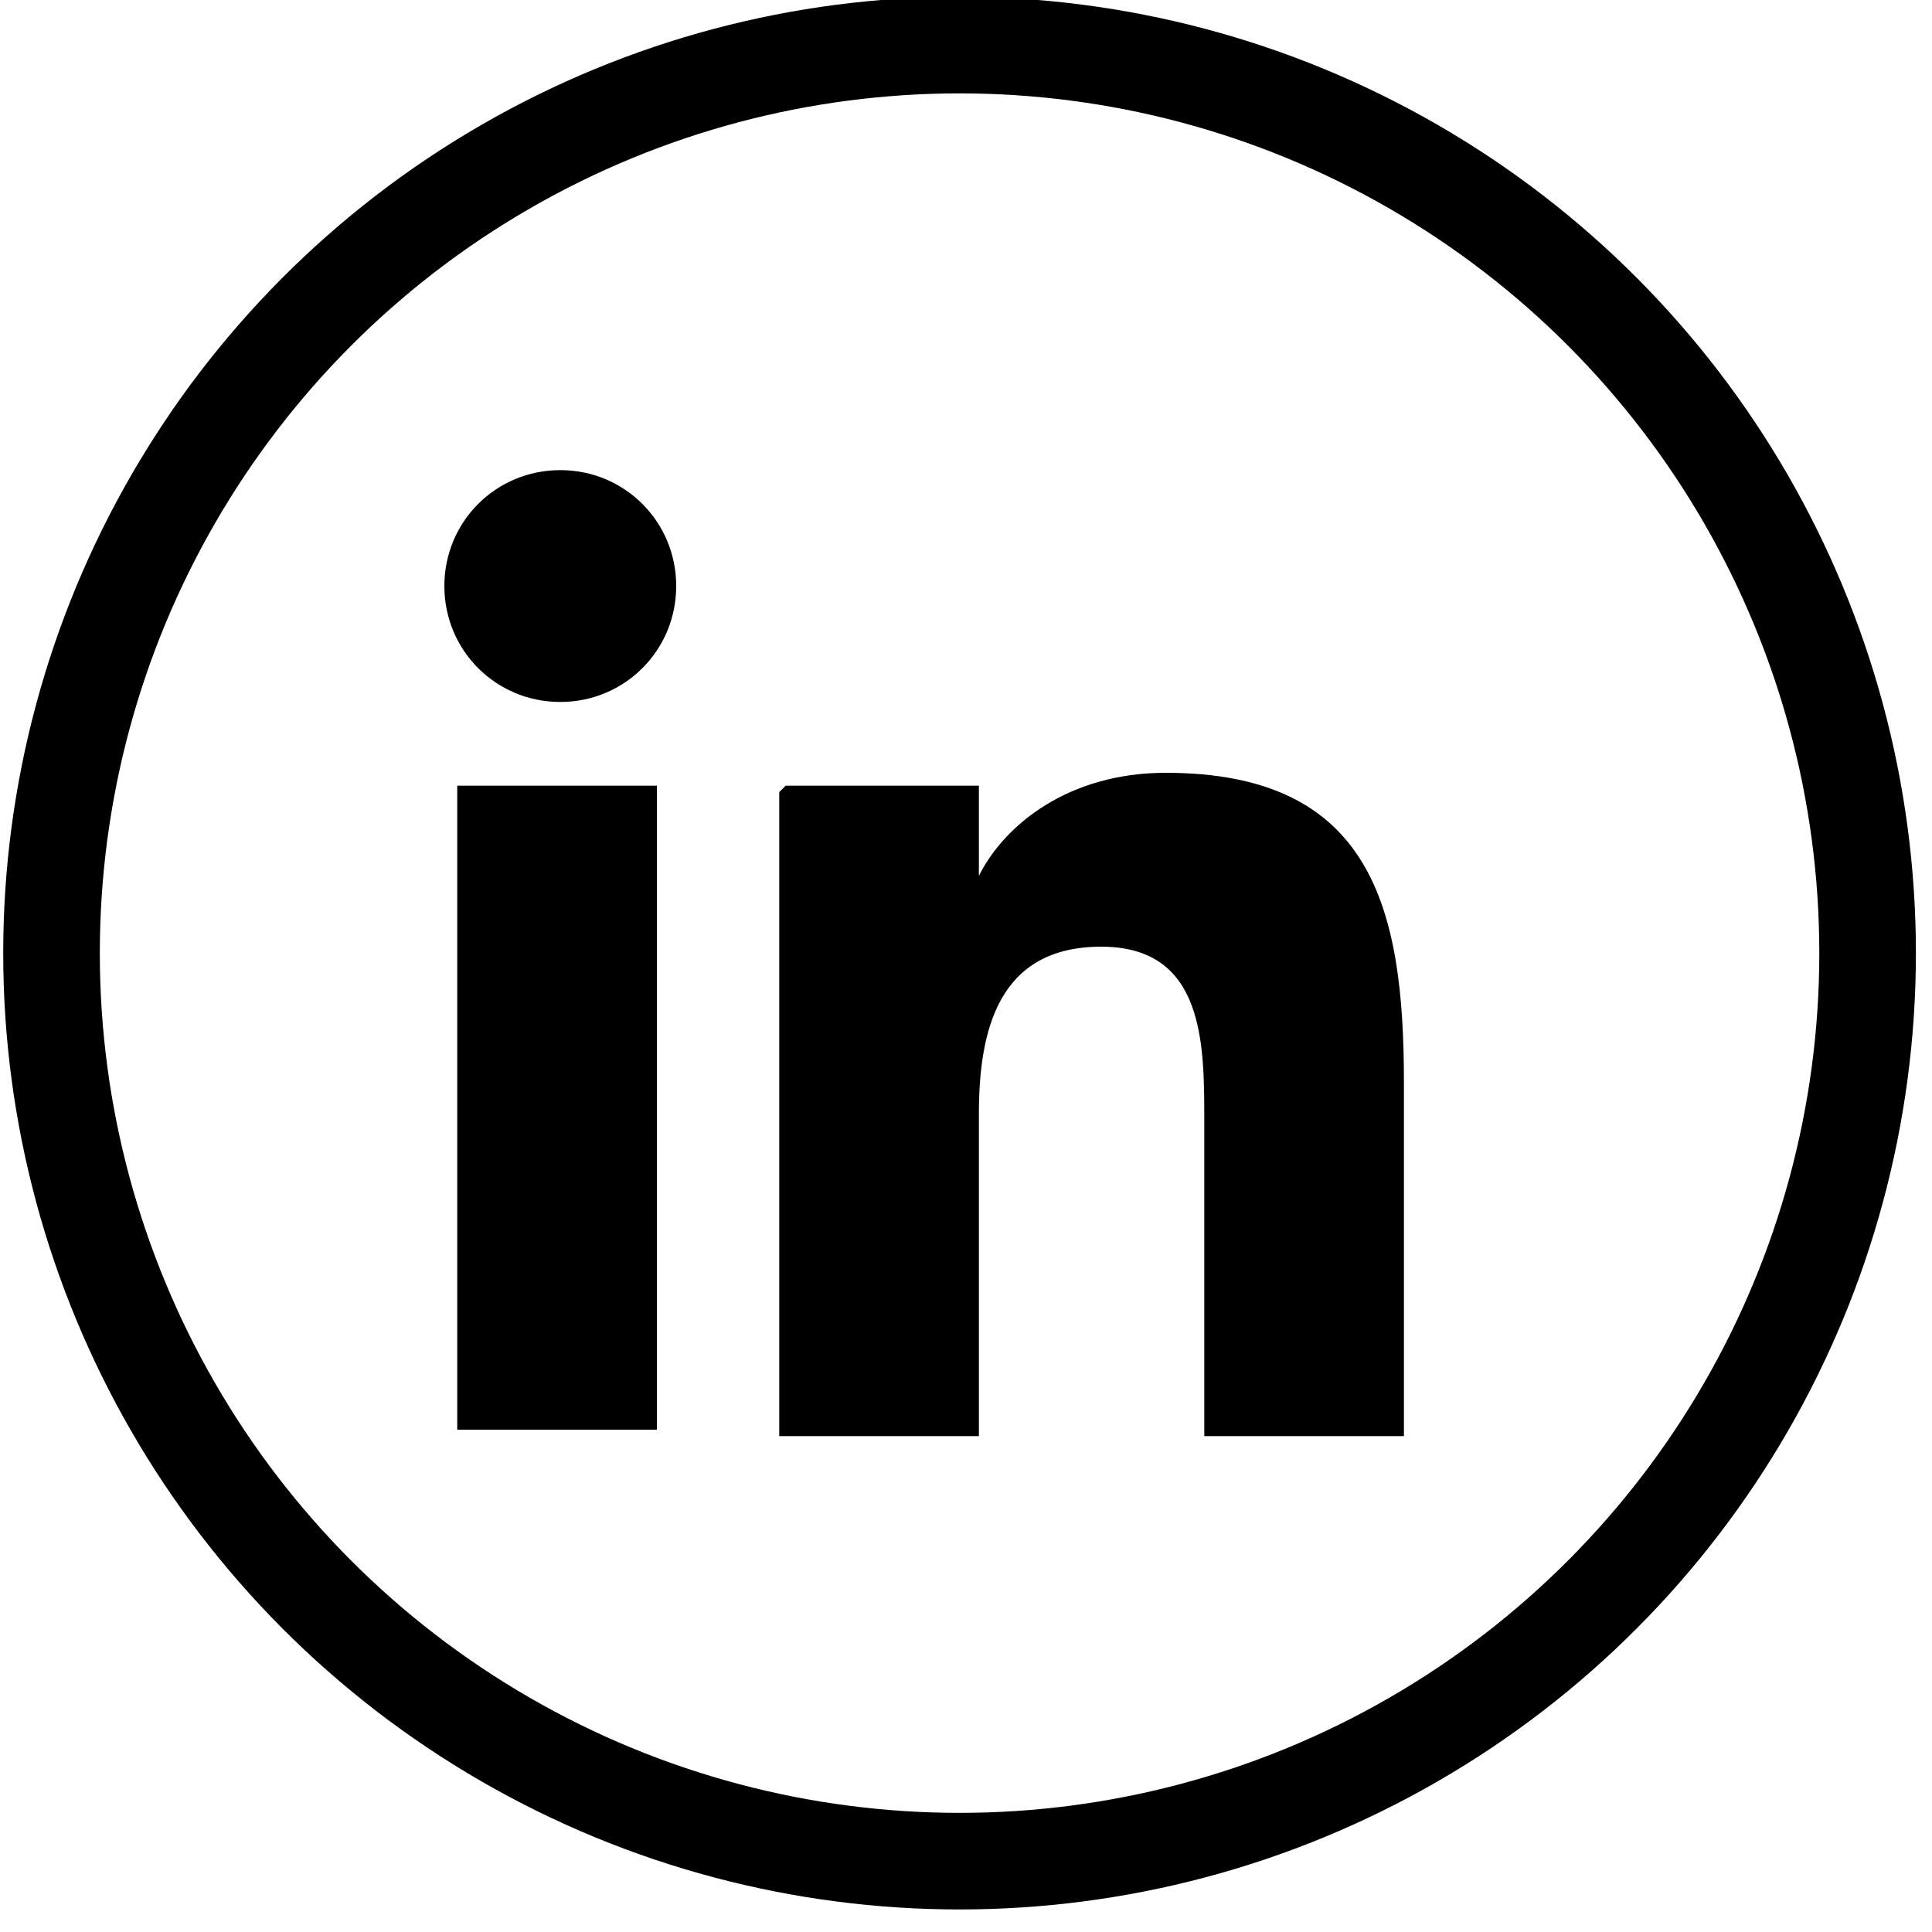
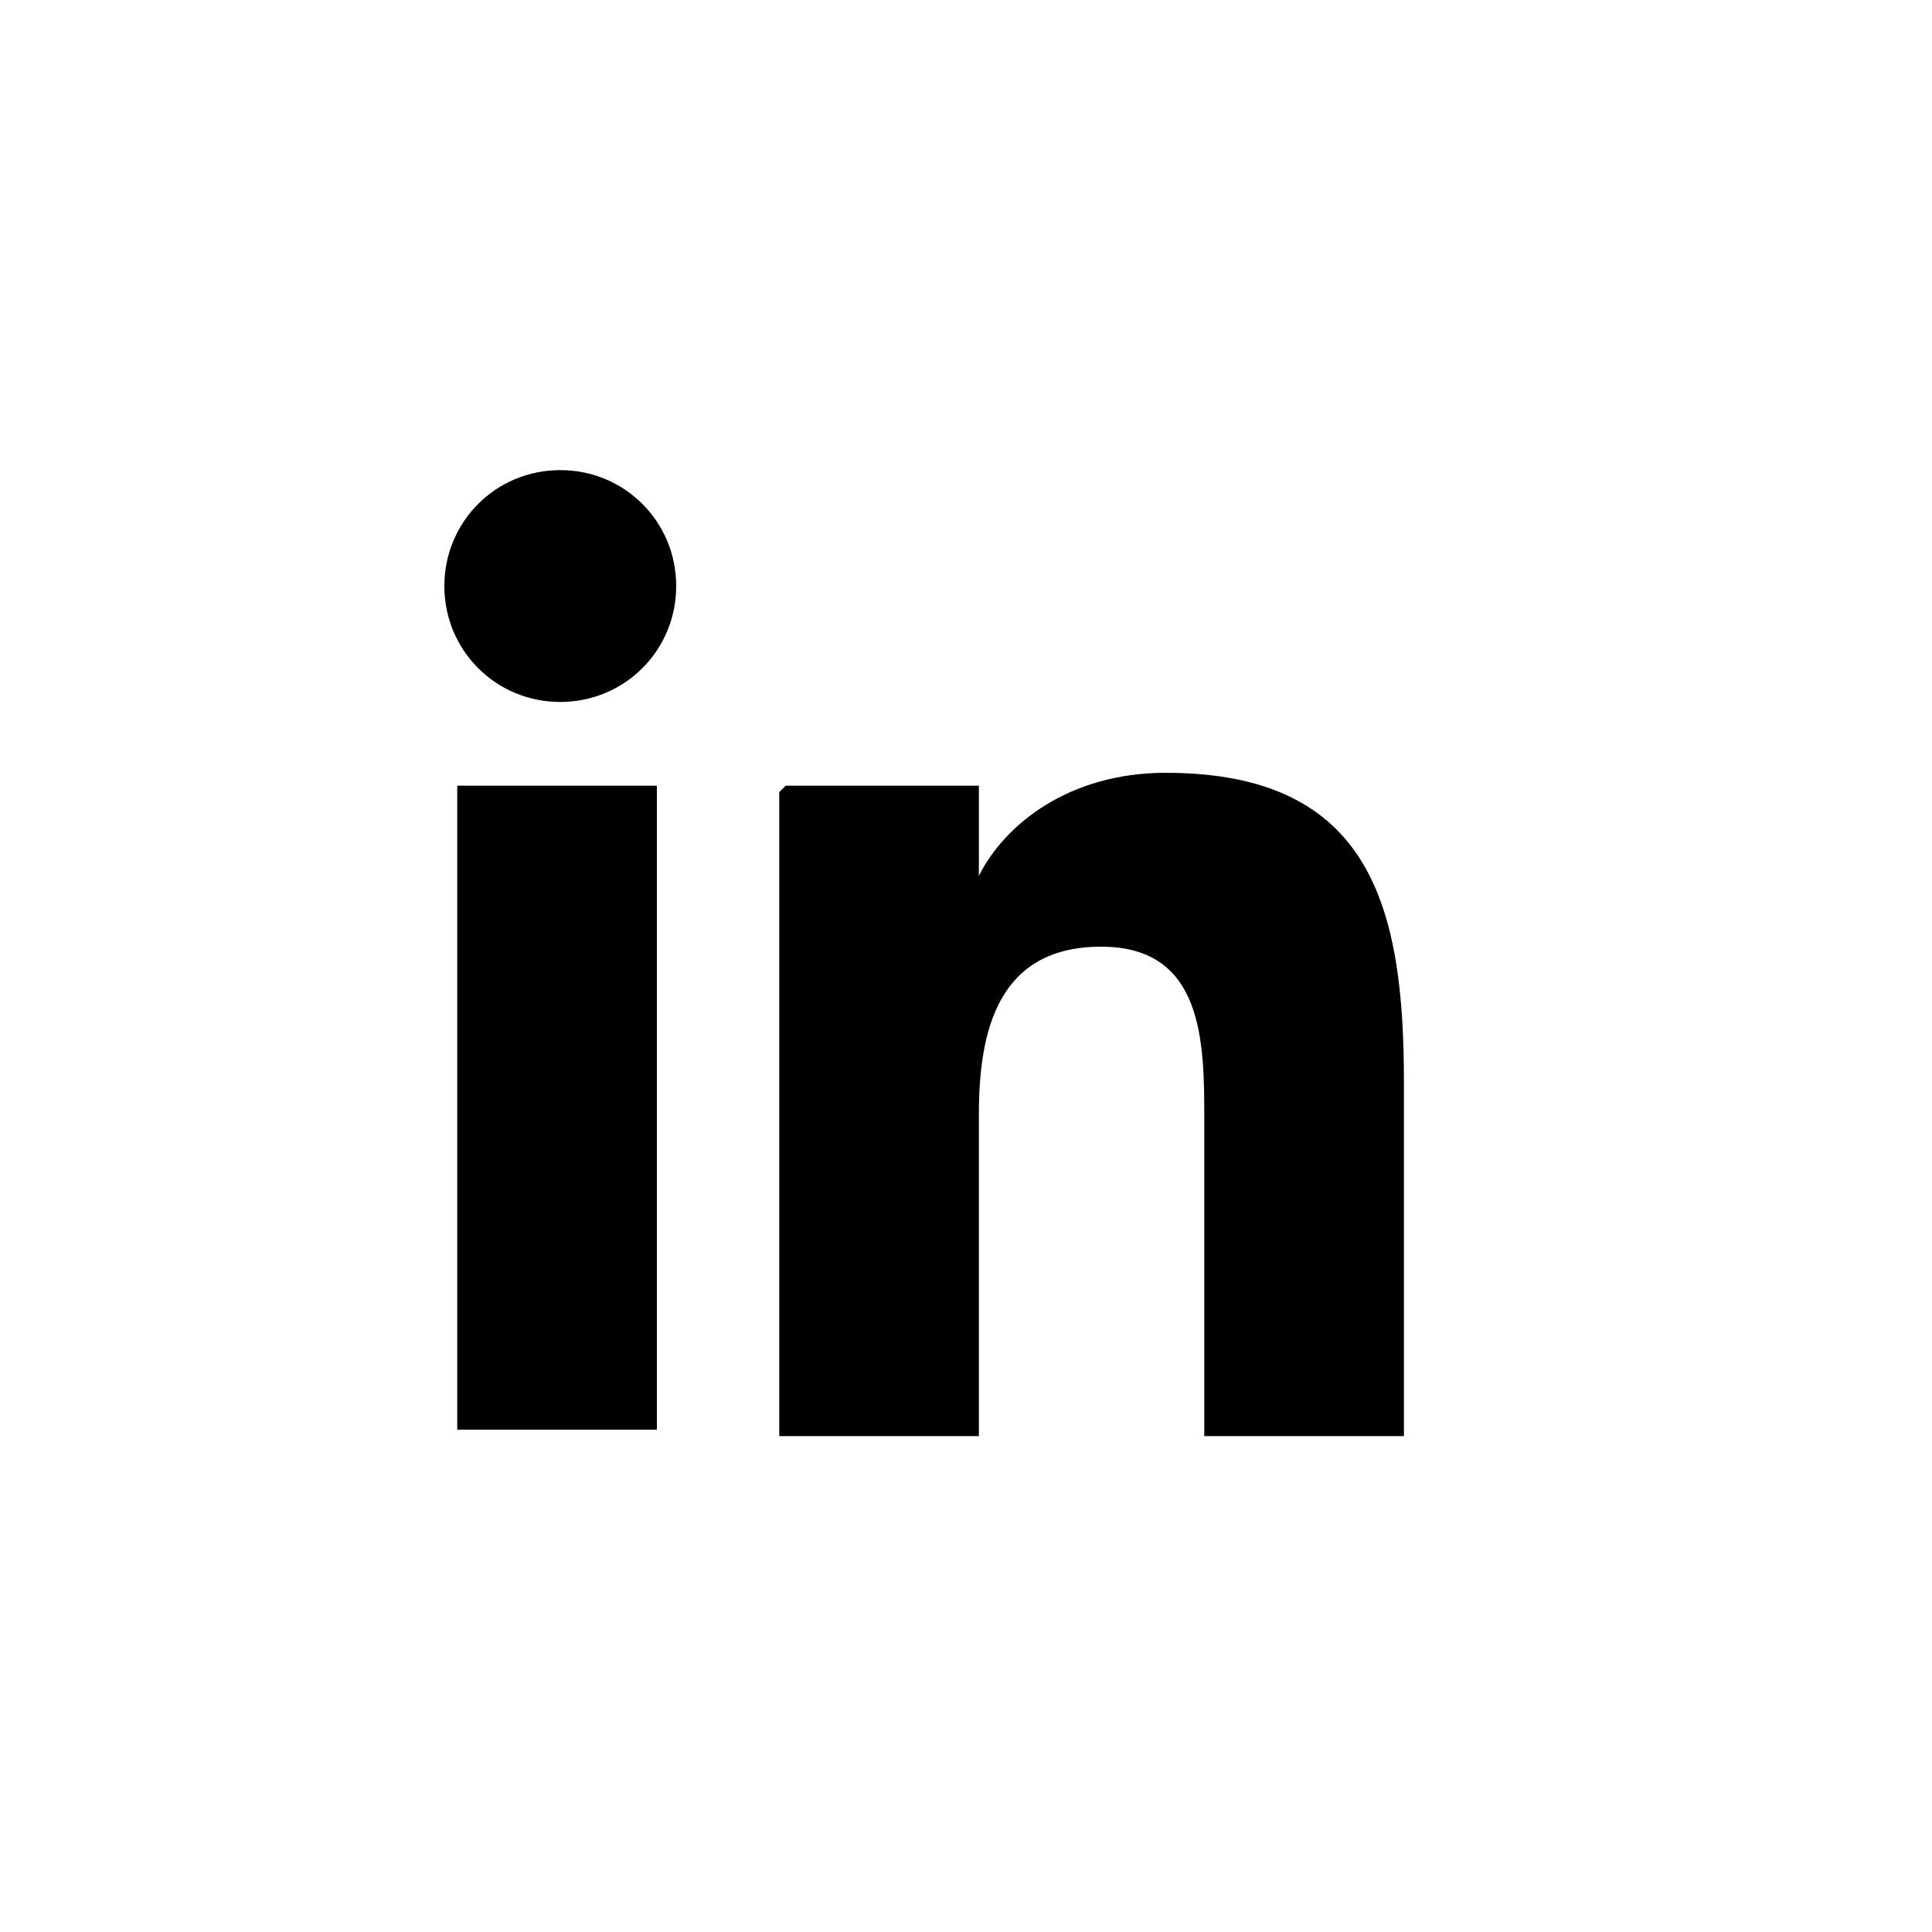
<svg xmlns="http://www.w3.org/2000/svg" viewBox="0 0 30 30">
  <defs>
    <style>      .st0 {        fill: none;        stroke: #000;        stroke-miterlimit: 10;        stroke-width: 1.5px;      }    </style>
  </defs>
  <g id="Layer_1">
    <g>
      <path d="M7.1,12.2h3.1v10h-3.1v-10ZM8.7,7.3c1,0,1.8.8,1.8,1.8s-.8,1.8-1.8,1.8-1.8-.8-1.8-1.8.8-1.8,1.8-1.8" />
-       <path d="M12.2,12.2h3v1.4h0c.4-.8,1.4-1.6,2.9-1.6,3.2,0,3.7,2.1,3.7,4.8v5.5h-3.1v-4.9c0-1.2,0-2.7-1.6-2.7s-1.9,1.3-1.9,2.6v5h-3.1v-10Z" />
+       <path d="M12.2,12.2h3v1.4h0c.4-.8,1.4-1.6,2.9-1.6,3.2,0,3.7,2.1,3.7,4.8v5.5h-3.1v-4.9c0-1.2,0-2.7-1.6-2.7s-1.9,1.3-1.9,2.6v5h-3.1v-10" />
    </g>
  </g>
  <g id="BORDA">
-     <circle class="st0" cx="14.9" cy="14.8" r="14.1" />
-   </g>
+     </g>
</svg>